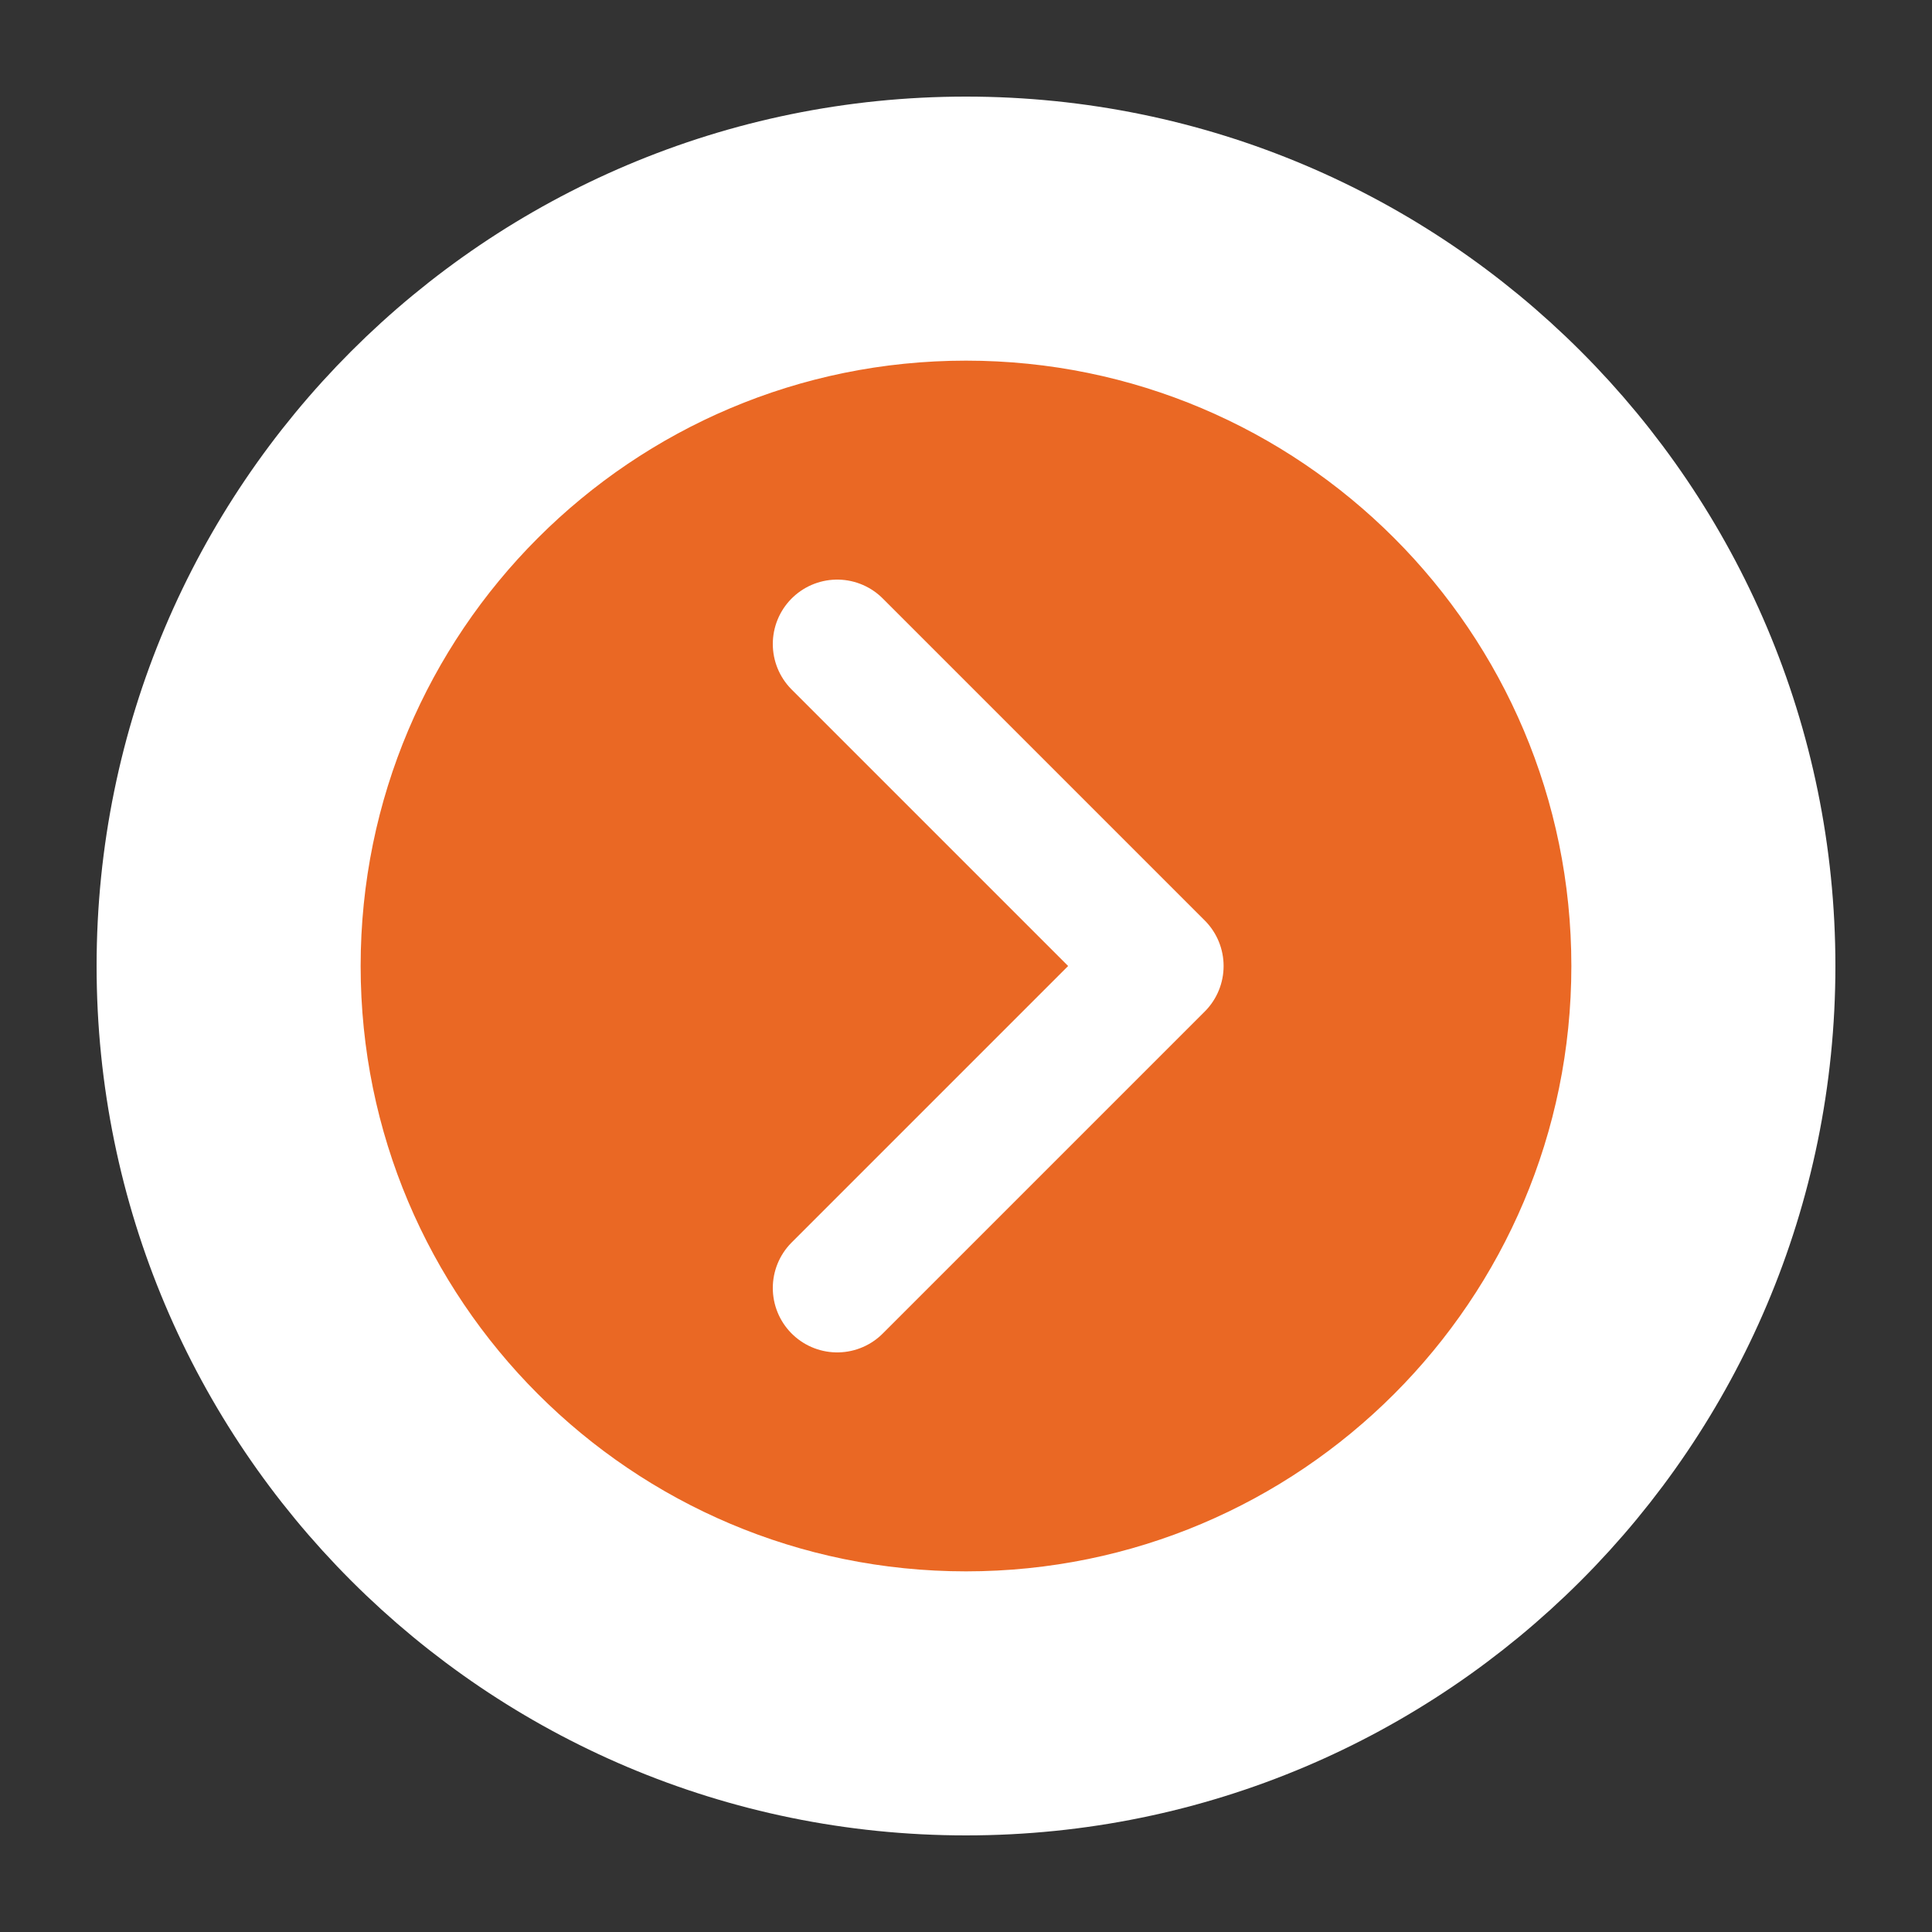
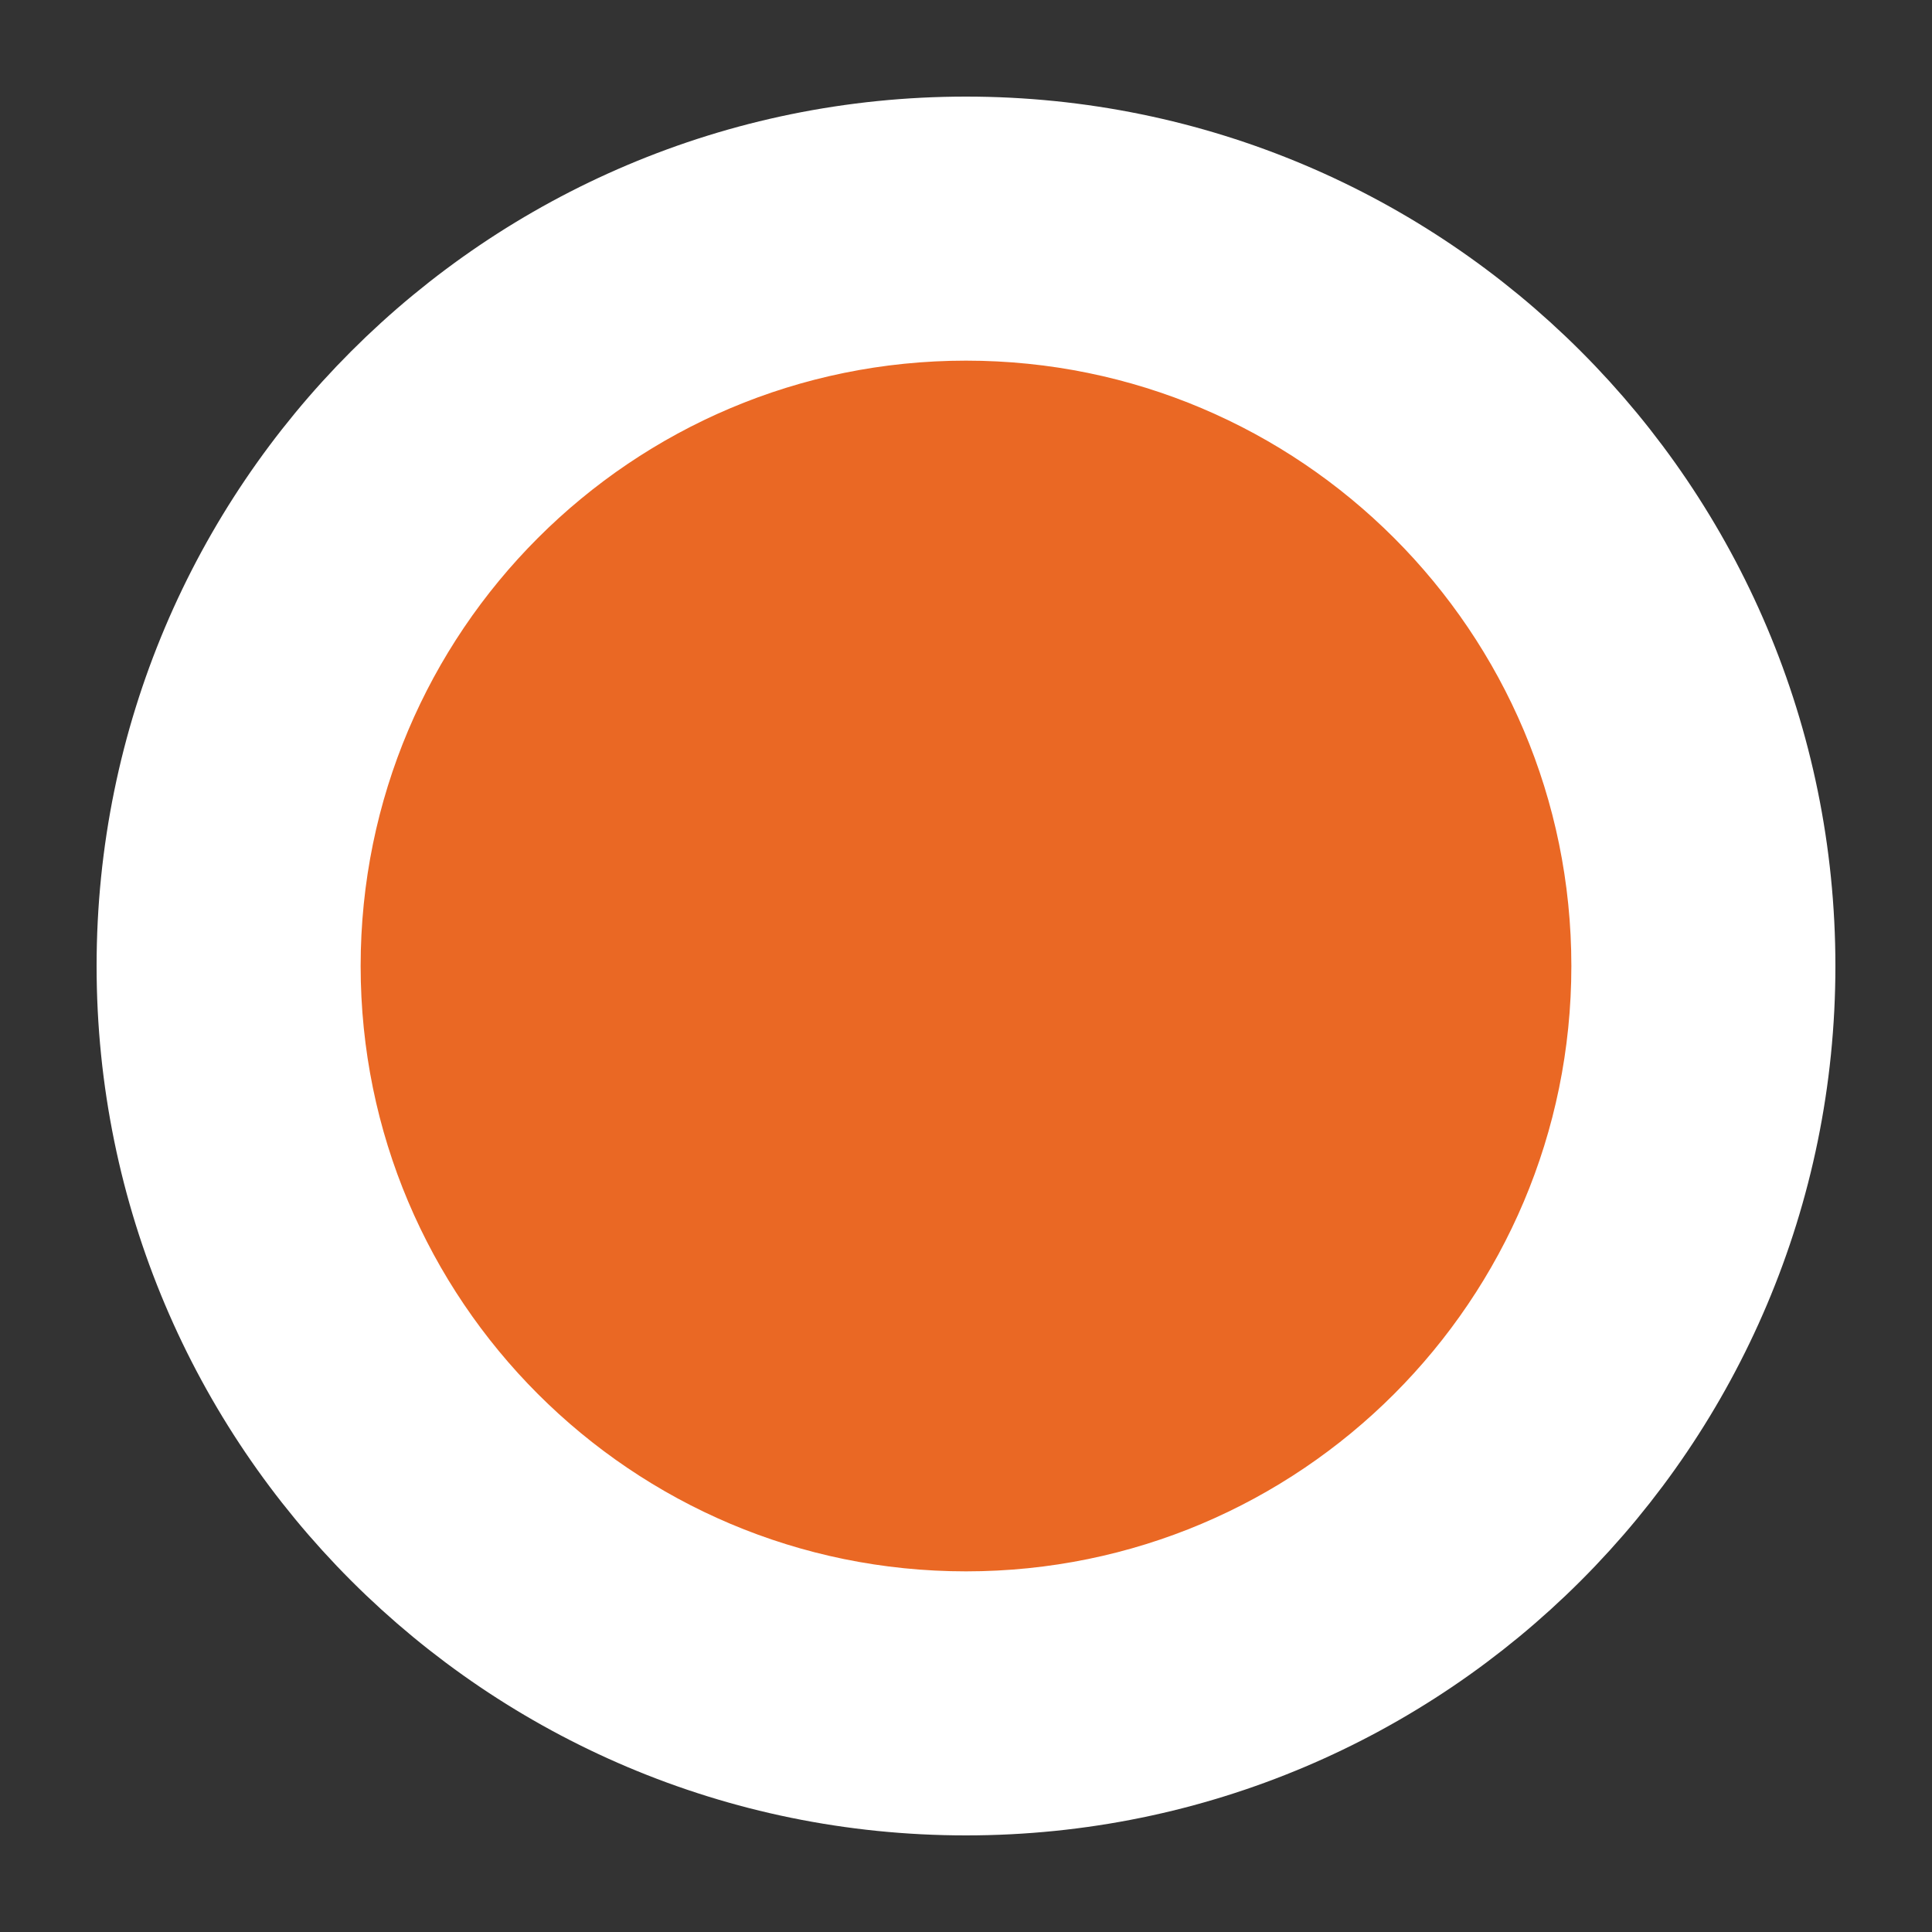
<svg xmlns="http://www.w3.org/2000/svg" width="30" height="30" viewBox="0 0 30 30" fill="none">
  <rect x="0" y="0" width="30" height="30" fill="#333333" stroke="none" />
  <path d="M15 27.5C21.904 27.5 27.5 21.904 27.5 15C27.5 8.096 21.904 2.5 15 2.5C8.096 2.5 2.5 8.096 2.5 15C2.5 21.904 8.096 27.5 15 27.5Z" fill="white" stroke="white" stroke-width="2" stroke-linecap="round" stroke-linejoin="round" />
  <path d="M15 25C20.523 25 25 20.523 25 15C25 9.477 20.523 5 15 5C9.477 5 5 9.477 5 15C5 20.523 9.477 25 15 25Z" fill="#EA6824" stroke="white" stroke-width="1.2" stroke-linecap="round" stroke-linejoin="round" />
-   <path d="M13 20L18 15L13 10" stroke="white" stroke-width="2" stroke-linecap="round" stroke-linejoin="round" />
</svg>